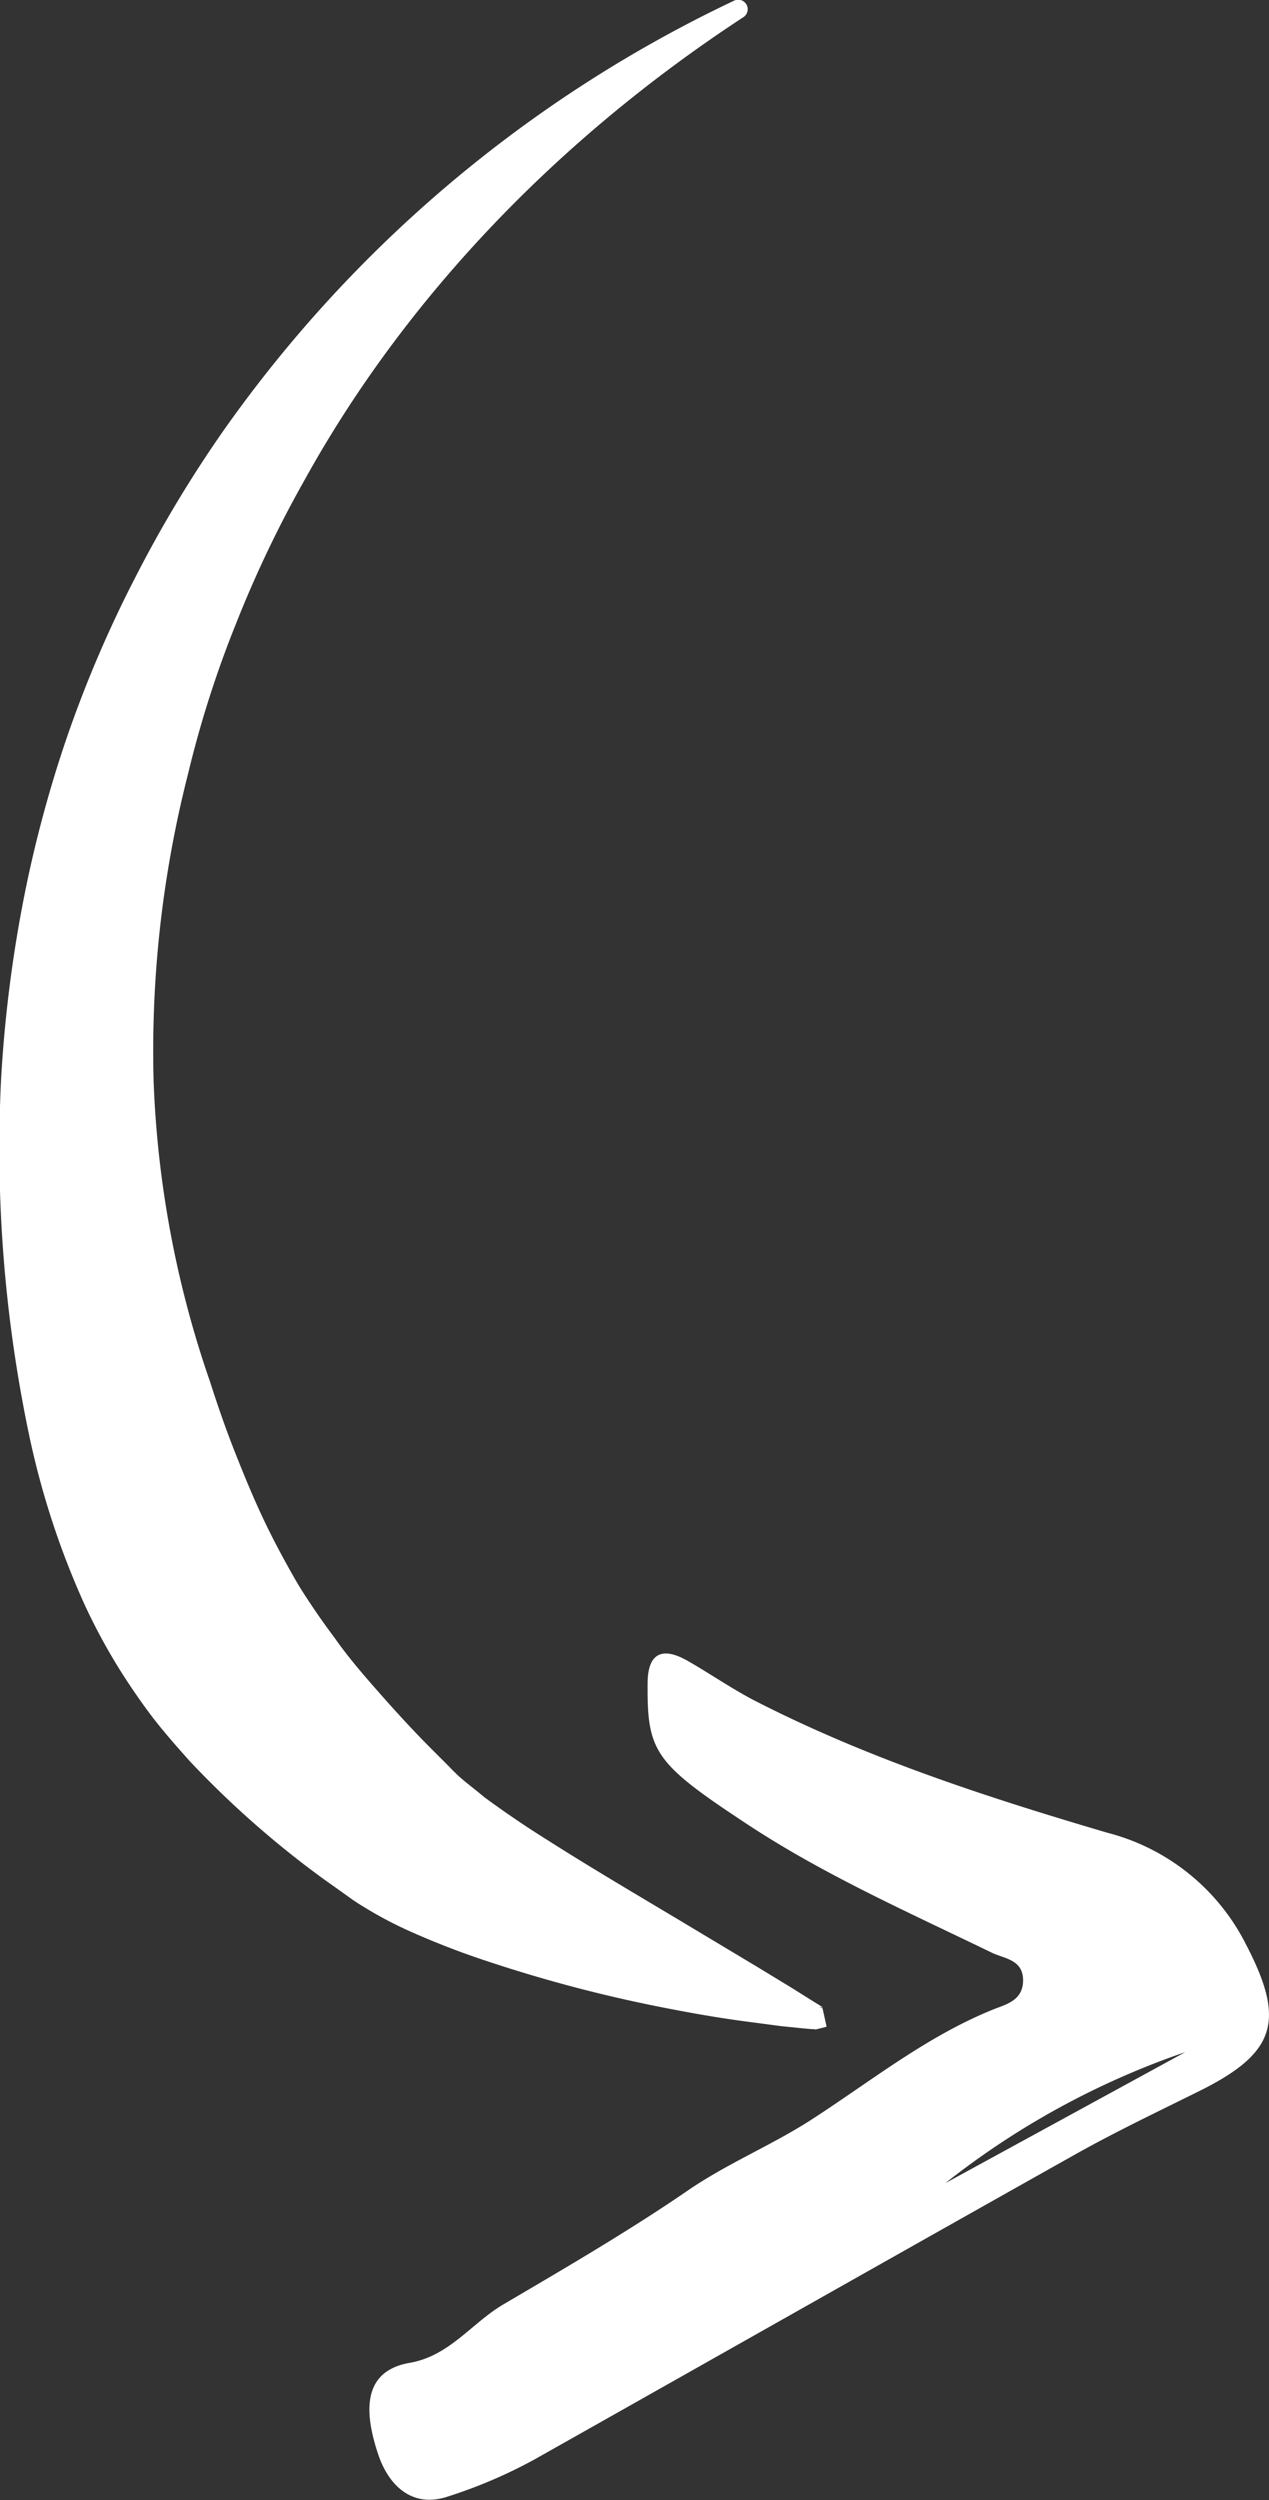
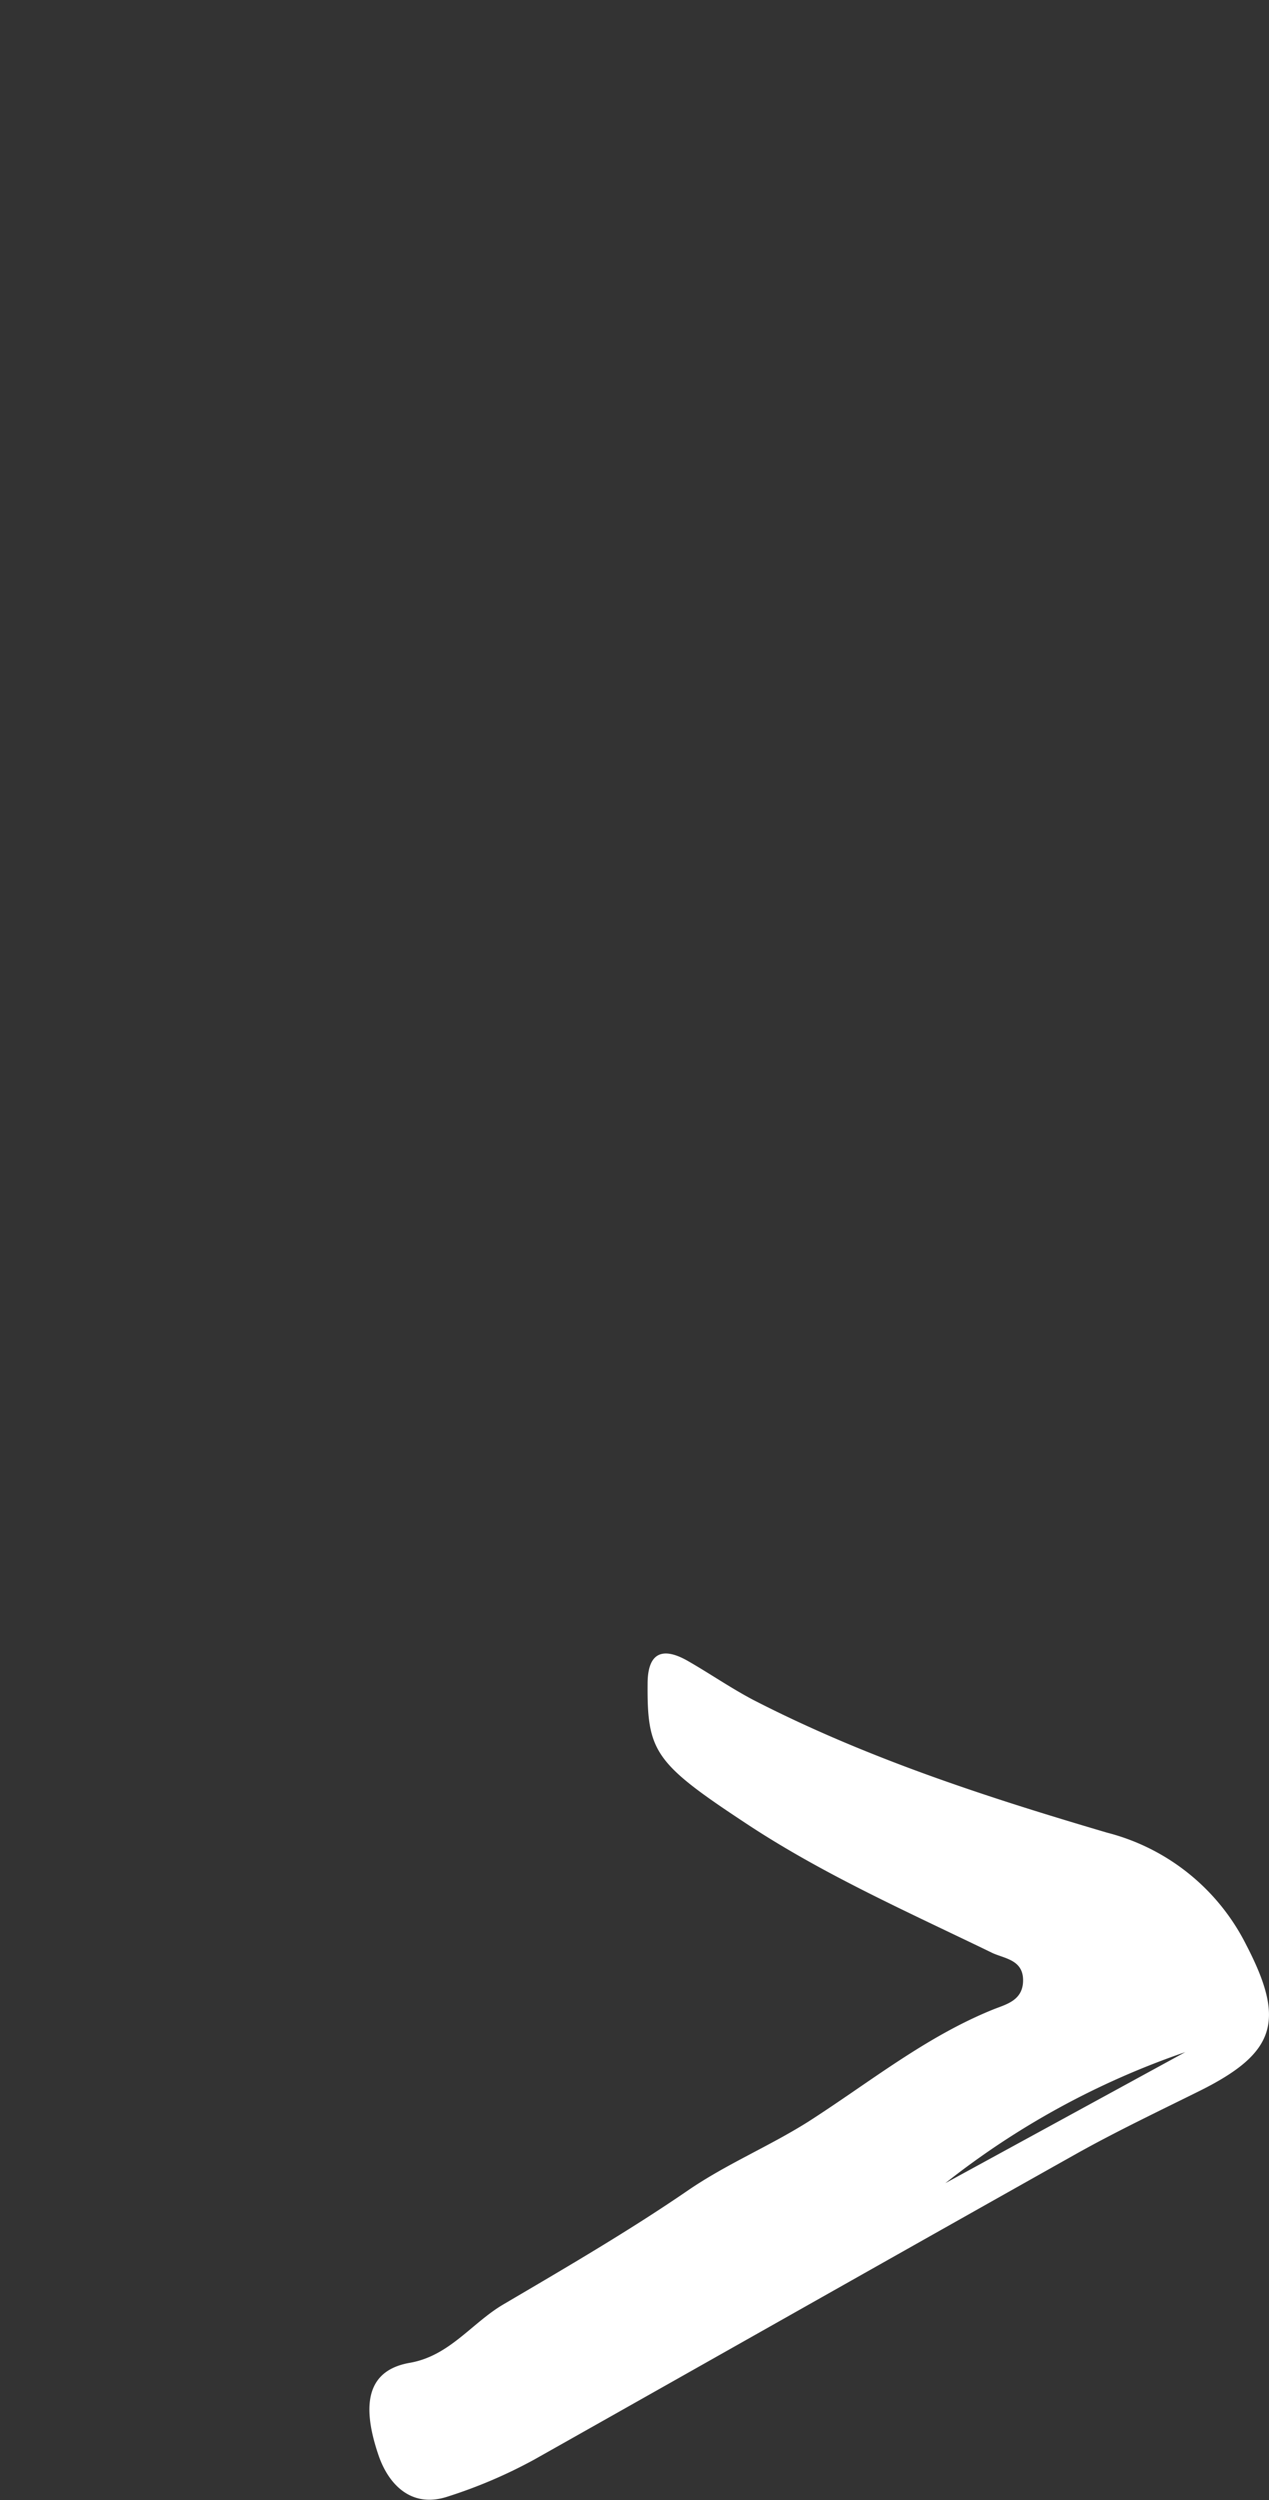
<svg xmlns="http://www.w3.org/2000/svg" viewBox="0 0 93.51 184.11">
  <rect x="0" y="0" width="93.51" height="184.11" fill="#333333" stroke="none" />
  <defs>
    <style>.cls-1{fill:#fff;}</style>
  </defs>
  <g id="Layer_2" data-name="Layer 2">
    <g id="Layer_1-2" data-name="Layer 1">
-       <path class="cls-1" d="M54.74,1.29C41.27,10.11,29.91,21.8,22.37,35.48a84.8,84.8,0,0,0-5,10.5,78.42,78.42,0,0,0-3.51,11,82.37,82.37,0,0,0-2.54,22.65,76,76,0,0,0,4.16,22.13c.57,1.78,1.19,3.56,1.86,5.25s1.35,3.34,2.09,4.9S21,115,21.81,116.41c.42.72.87,1.4,1.35,2.11s1,1.43,1.53,2.14c1,1.43,2.22,2.83,3.45,4.22S30.65,127.66,32,129l1,1,.37.38.38.37c.55.5,1.23,1,1.93,1.59,1.44,1.06,3,2.13,4.67,3.17,3.28,2.09,6.75,4.12,10.22,6.2l5.24,3.14,2.63,1.6,1.32.83.65.4.16.11-.79.2c.58,2.8.14.76.26,1.38l-.08,0-.33-.21h0a.72.72,0,0,1,.44-1.32l.39,0h.1c.15.63-.26-1.4.35,1.41-1.53.4-.52.09-.86.18h-.2l-.78-.07-1.56-.16-3.09-.41c-2.06-.29-4.1-.66-6.14-1.07a104.74,104.74,0,0,1-12.15-3.22A59.42,59.42,0,0,1,30,142.13a29,29,0,0,1-3.17-1.69c-.27-.16-.55-.34-.83-.53l-.81-.58-1.31-.93a70.45,70.45,0,0,1-9.9-8.71c-.76-.85-1.52-1.71-2.25-2.61s-1.44-1.9-2.1-2.88a43.69,43.69,0,0,1-3.44-6.13,60.48,60.48,0,0,1-4.11-12.71,102.54,102.54,0,0,1-2-25.88A97.71,97.71,0,0,1,1.65,66.69,90.36,90.36,0,0,1,4.93,54.3a88.36,88.36,0,0,1,5-11.7,91.9,91.9,0,0,1,6.51-10.85A96.54,96.54,0,0,1,54.05.07a.7.7,0,0,1,.69,1.22Z" />
      <path class="cls-1" d="M47.72,124c0-2.25,1.05-2.77,2.94-1.7,1.63.93,3.17,2,4.84,2.88,8.3,4.27,17.15,7.15,26.08,9.78a15.87,15.87,0,0,1,10.25,8.26c2.89,5.56,2.22,7.93-3.36,10.72-3.08,1.53-6.18,3-9.18,4.68-13.32,7.48-26.6,15-39.93,22.51a36.13,36.13,0,0,1-6.4,2.73c-2.68.87-4.33-.94-5.05-3-1.42-4.12-.64-6.35,2.29-6.86s4.56-2.93,6.89-4.3c4.59-2.7,9.22-5.39,13.61-8.4,2.85-1.95,6-3.25,8.88-5.07,4.48-2.87,8.62-6.24,13.63-8.26.93-.37,2.18-.65,2.18-2.14s-1.32-1.59-2.24-2c-6.18-3-12.47-5.77-18.22-9.58C48.26,129.85,47.68,129,47.72,124Zm39.62,27.12a59.7,59.7,0,0,0-17.68,9.65Z" />
    </g>
  </g>
</svg>